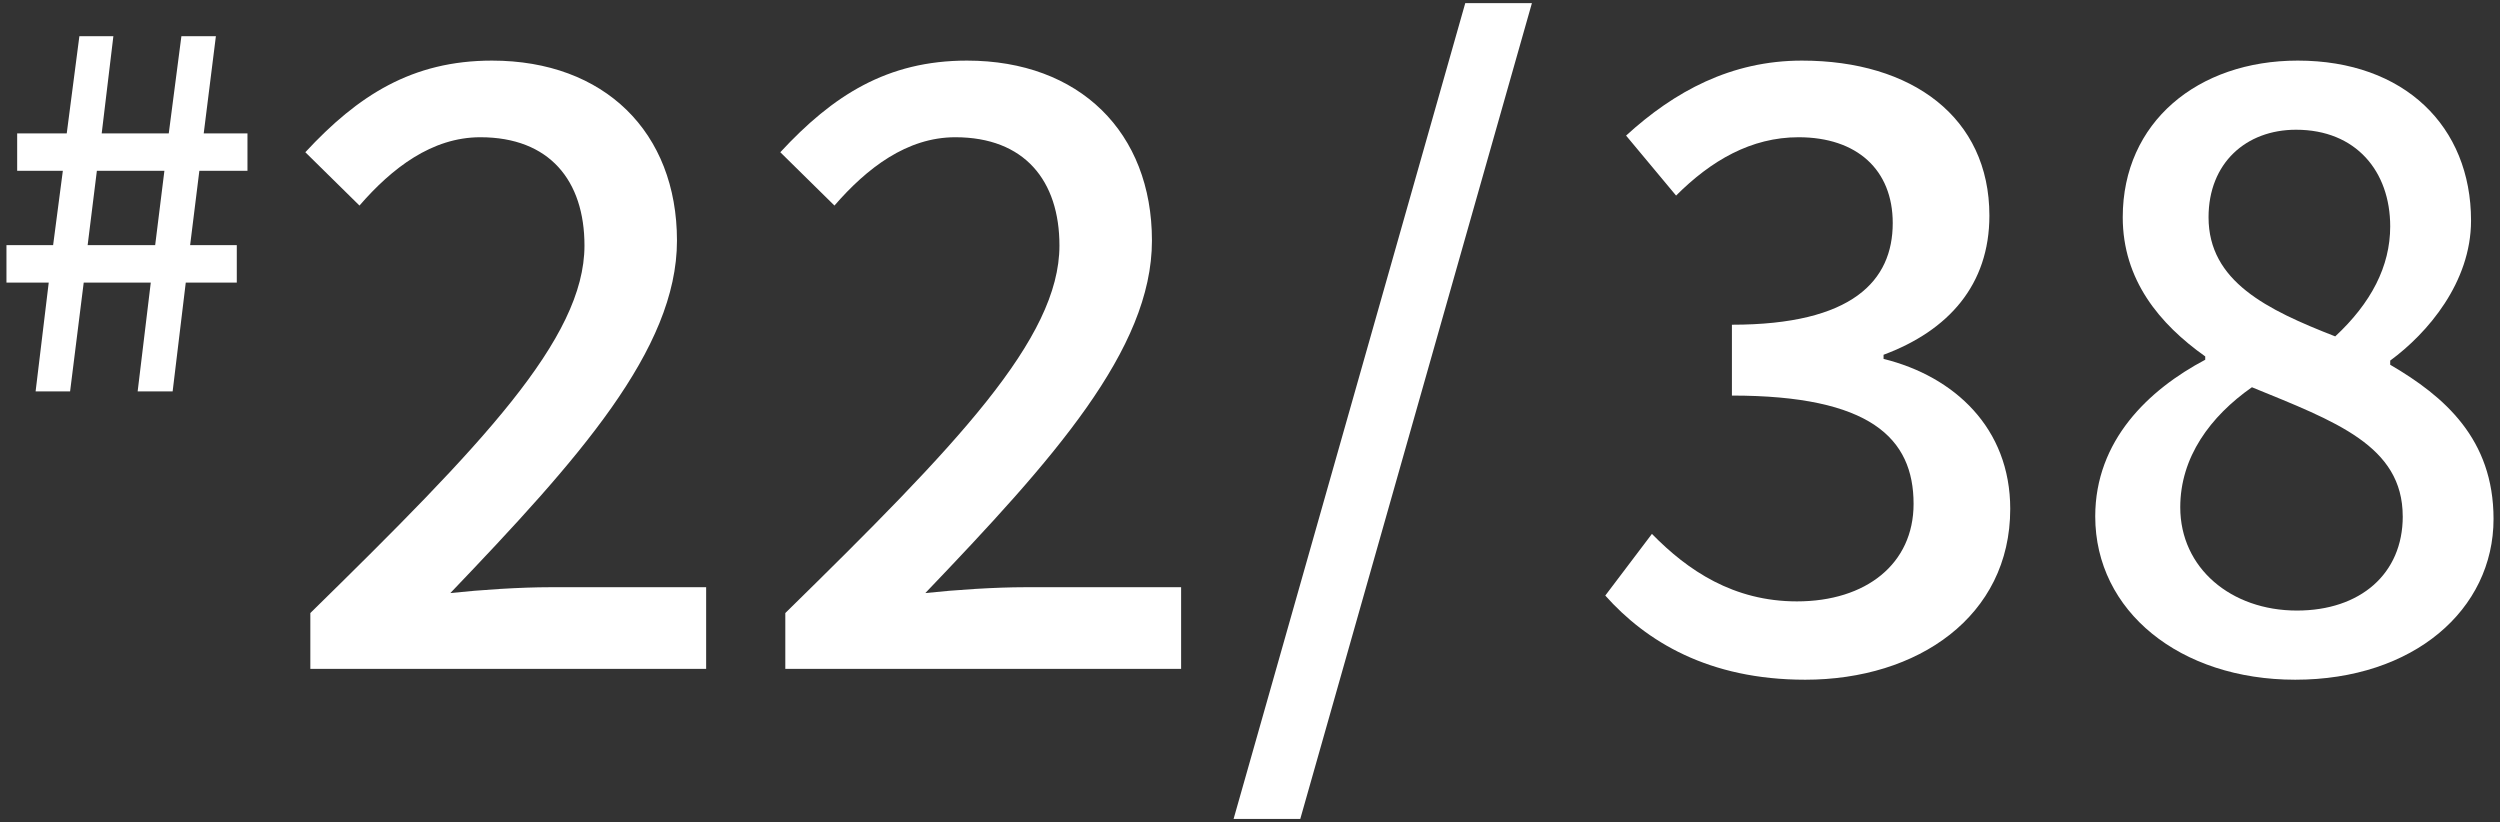
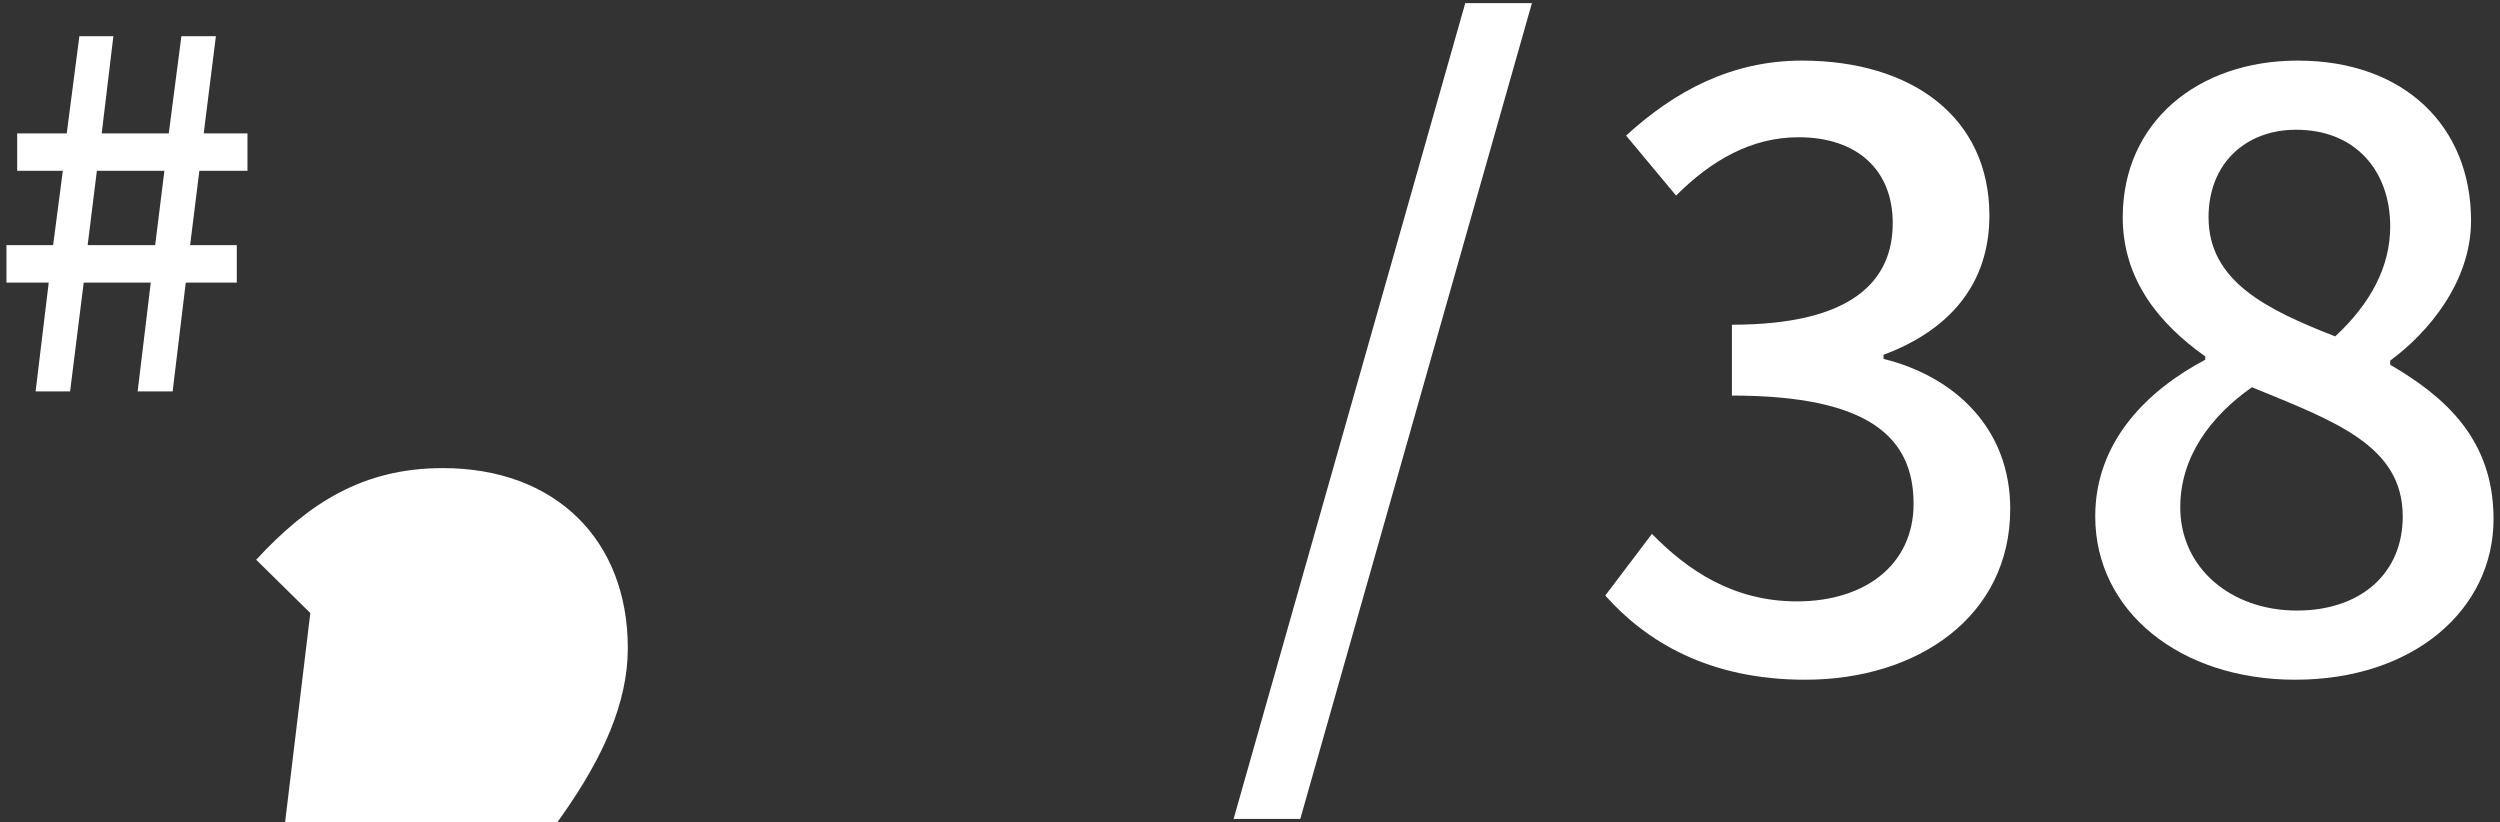
<svg xmlns="http://www.w3.org/2000/svg" id="_レイヤー_1" width="85.889" height="28.24" viewBox="0 0 85.889 28.24">
  <rect x="0" y="0" width="85.889" height="28.24" fill="#333333" stroke="none" />
  <defs>
    <style>.cls-1{fill:#fff;stroke-width:0px;}</style>
  </defs>
  <path class="cls-1" d="m1.675,9.708H.222v-1.286h1.603l.334-2.554H.59v-1.285h1.703l.434-3.339h1.168l-.401,3.339h2.304l.434-3.339h1.185l-.418,3.339h1.503v1.285h-1.653l-.317,2.554h1.603v1.286h-1.753l-.451,3.739h-1.202l.451-3.739h-2.304l-.468,3.739h-1.185l.451-3.739Zm3.656-1.286l.317-2.554h-2.32l-.317,2.554h2.321Z" />
-   <path class="cls-1" d="m10.661,21.062c5.869-5.754,9.419-9.419,9.419-12.625,0-2.233-1.202-3.722-3.578-3.722-1.661,0-3.035,1.059-4.152,2.347l-1.86-1.832c1.803-1.946,3.664-3.148,6.413-3.148,3.864,0,6.355,2.462,6.355,6.184,0,3.75-3.407,7.529-7.786,12.109,1.059-.114,2.404-.201,3.435-.201h5.353v2.806h-13.598v-1.918Z" />
-   <path class="cls-1" d="m26.979,21.062c5.869-5.754,9.419-9.419,9.419-12.625,0-2.233-1.202-3.722-3.578-3.722-1.661,0-3.035,1.059-4.152,2.347l-1.86-1.832c1.803-1.946,3.664-3.148,6.413-3.148,3.864,0,6.355,2.462,6.355,6.184,0,3.75-3.407,7.529-7.786,12.109,1.059-.114,2.404-.201,3.435-.201h5.353v2.806h-13.598v-1.918Z" />
+   <path class="cls-1" d="m10.661,21.062l-1.86-1.832c1.803-1.946,3.664-3.148,6.413-3.148,3.864,0,6.355,2.462,6.355,6.184,0,3.75-3.407,7.529-7.786,12.109,1.059-.114,2.404-.201,3.435-.201h5.353v2.806h-13.598v-1.918Z" />
  <path class="cls-1" d="m50.34.107h2.29l-7.958,28.027h-2.291L50.34.107Z" />
  <path class="cls-1" d="m55.15,20.461l1.603-2.119c1.231,1.26,2.805,2.319,4.981,2.319,2.375,0,4.008-1.289,4.008-3.35,0-2.261-1.489-3.721-6.241-3.721v-2.434c4.151,0,5.525-1.517,5.525-3.492,0-1.832-1.231-2.949-3.235-2.949-1.631,0-3.006.802-4.208,2.004l-1.718-2.061c1.661-1.518,3.608-2.576,6.041-2.576,3.779,0,6.441,1.947,6.441,5.325,0,2.376-1.403,3.951-3.636,4.781v.142c2.433.602,4.352,2.376,4.352,5.153,0,3.693-3.178,5.869-7.043,5.869-3.32,0-5.468-1.317-6.87-2.892Z" />
  <path class="cls-1" d="m71.983,17.741c0-2.605,1.832-4.352,3.779-5.382v-.114c-1.575-1.116-2.834-2.634-2.834-4.781,0-3.264,2.576-5.382,6.012-5.382,3.664,0,5.954,2.262,5.954,5.497,0,2.118-1.488,3.864-2.777,4.809v.143c1.861,1.087,3.55,2.548,3.55,5.296,0,3.12-2.748,5.525-6.814,5.525-3.95,0-6.87-2.347-6.87-5.611Zm10.564,0c0-2.433-2.319-3.264-5.181-4.437-1.431,1.002-2.462,2.404-2.462,4.123,0,2.09,1.746,3.549,4.008,3.549,2.175,0,3.636-1.259,3.636-3.235Zm-.43-9.963c0-1.889-1.174-3.321-3.235-3.321-1.718,0-3.006,1.146-3.006,3.007,0,2.204,2.004,3.177,4.352,4.093,1.231-1.145,1.889-2.404,1.889-3.779Z" />
</svg>